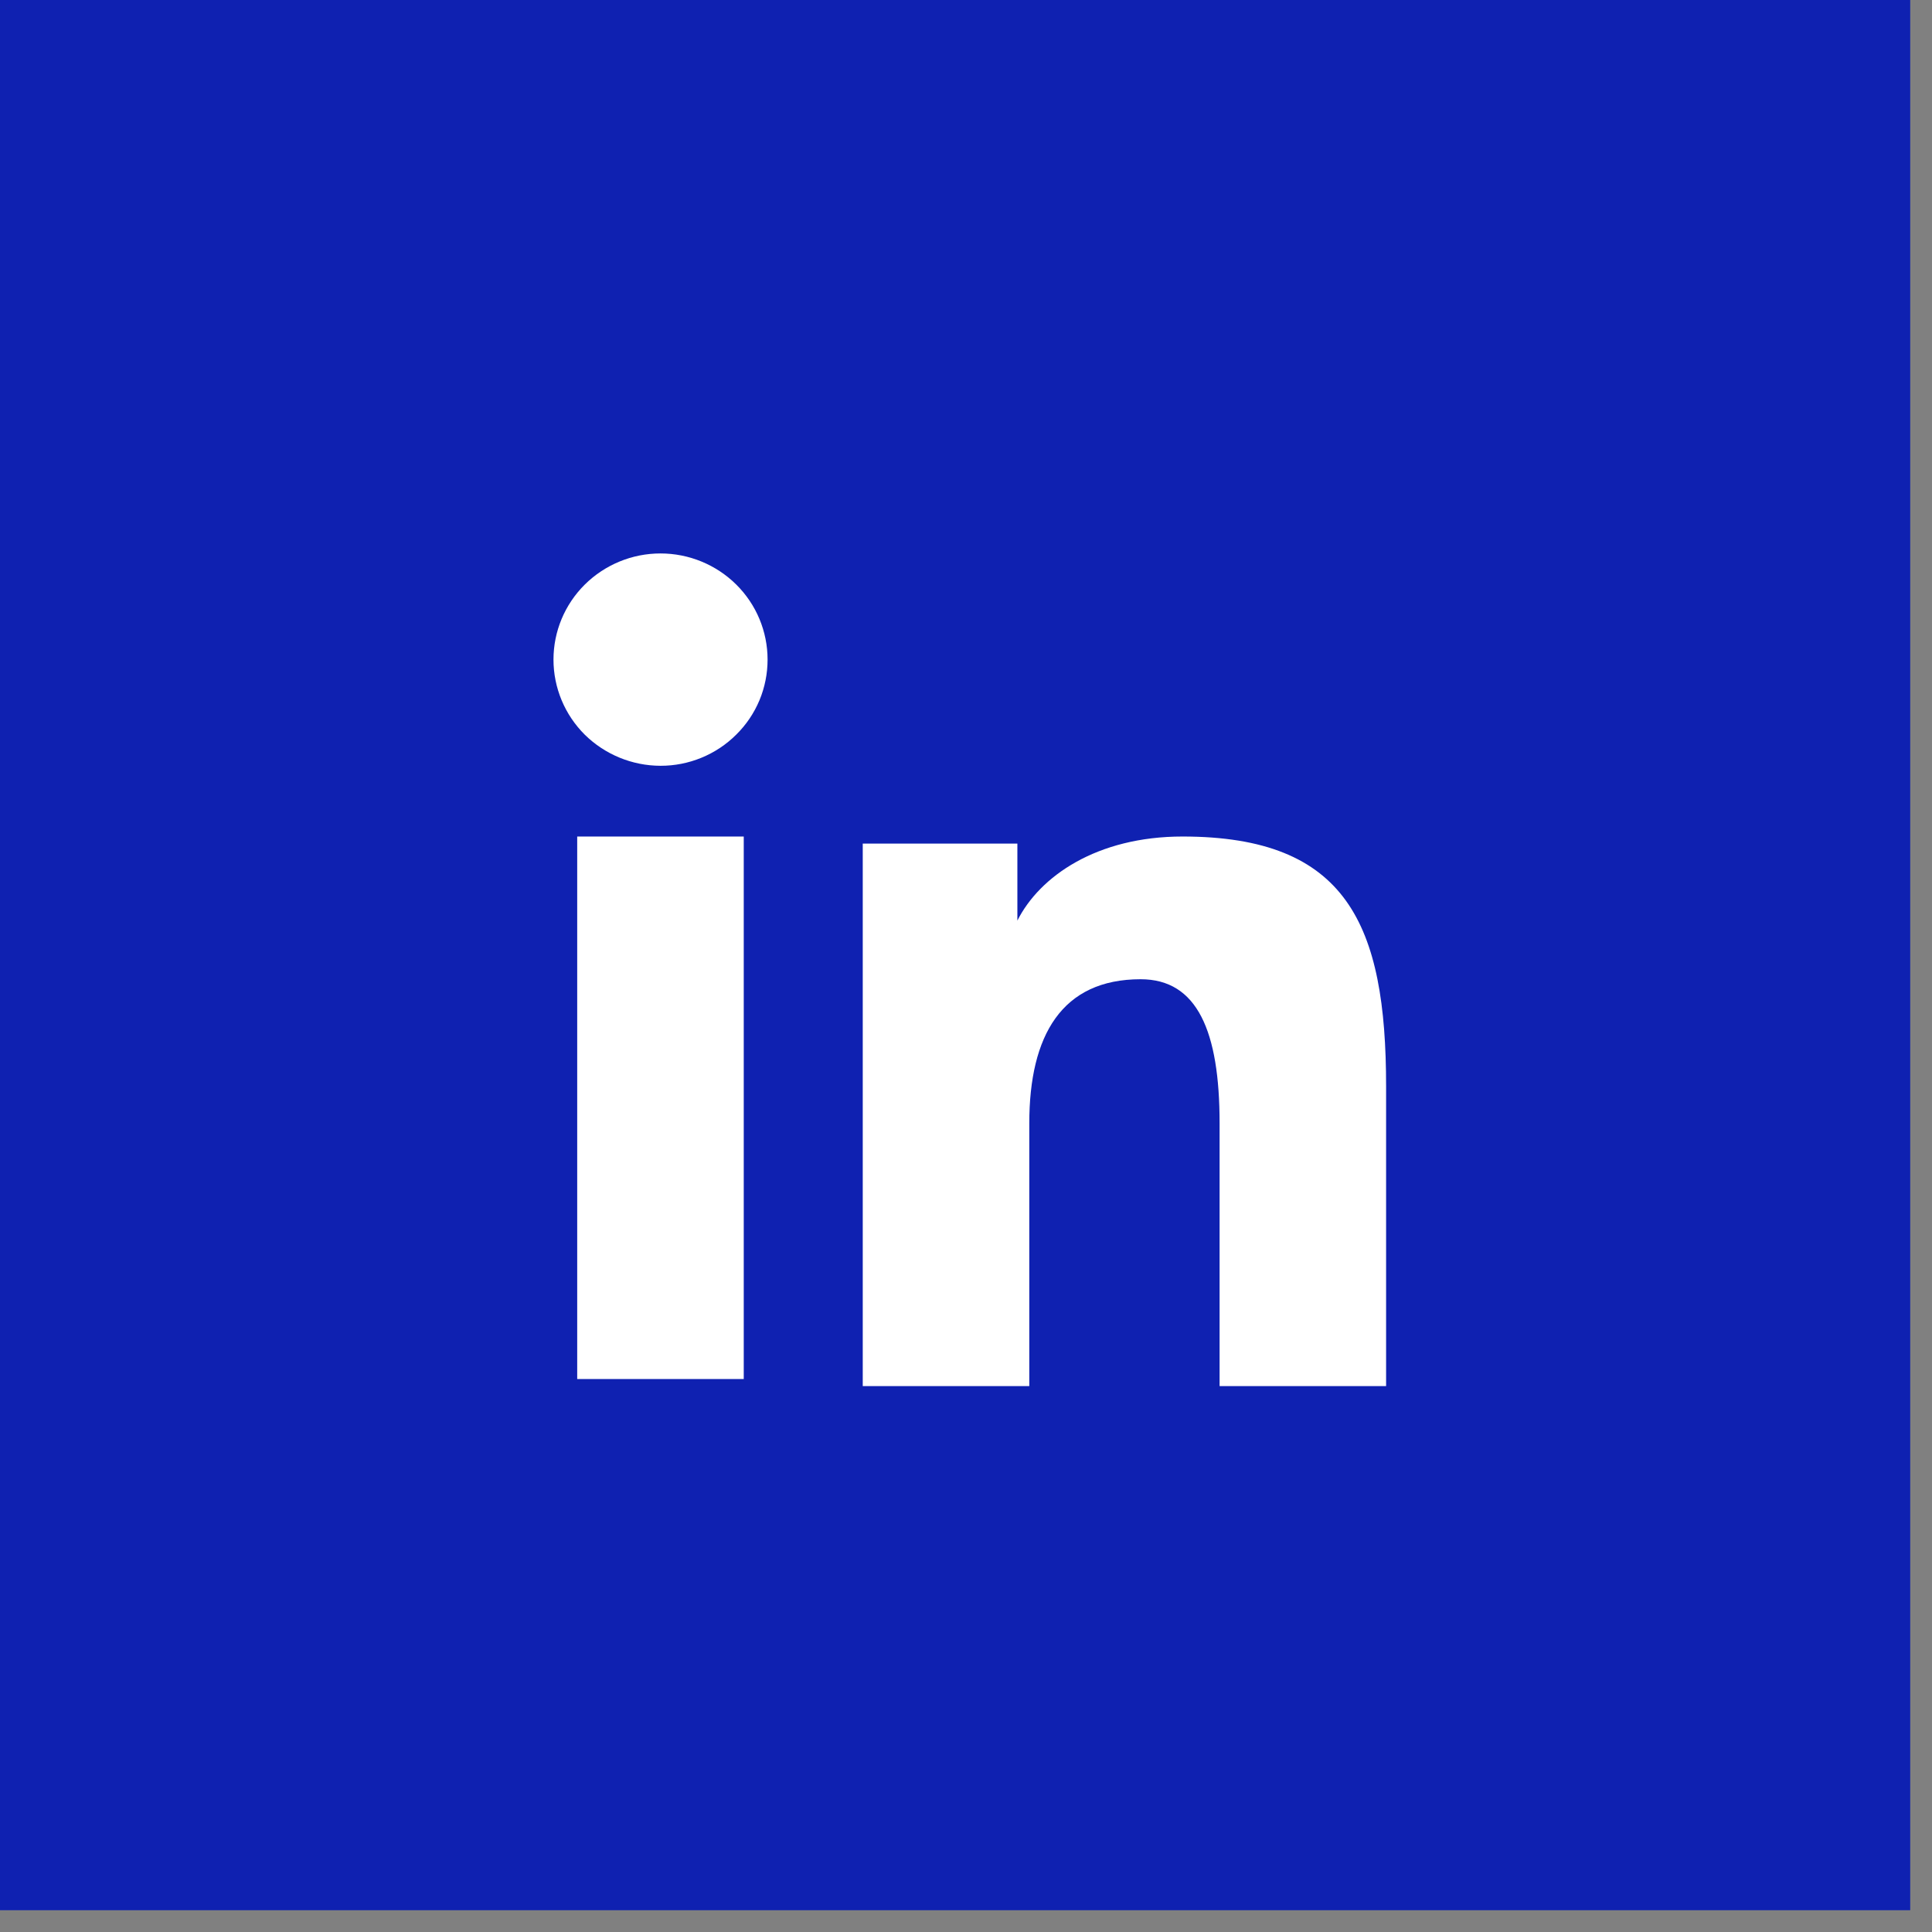
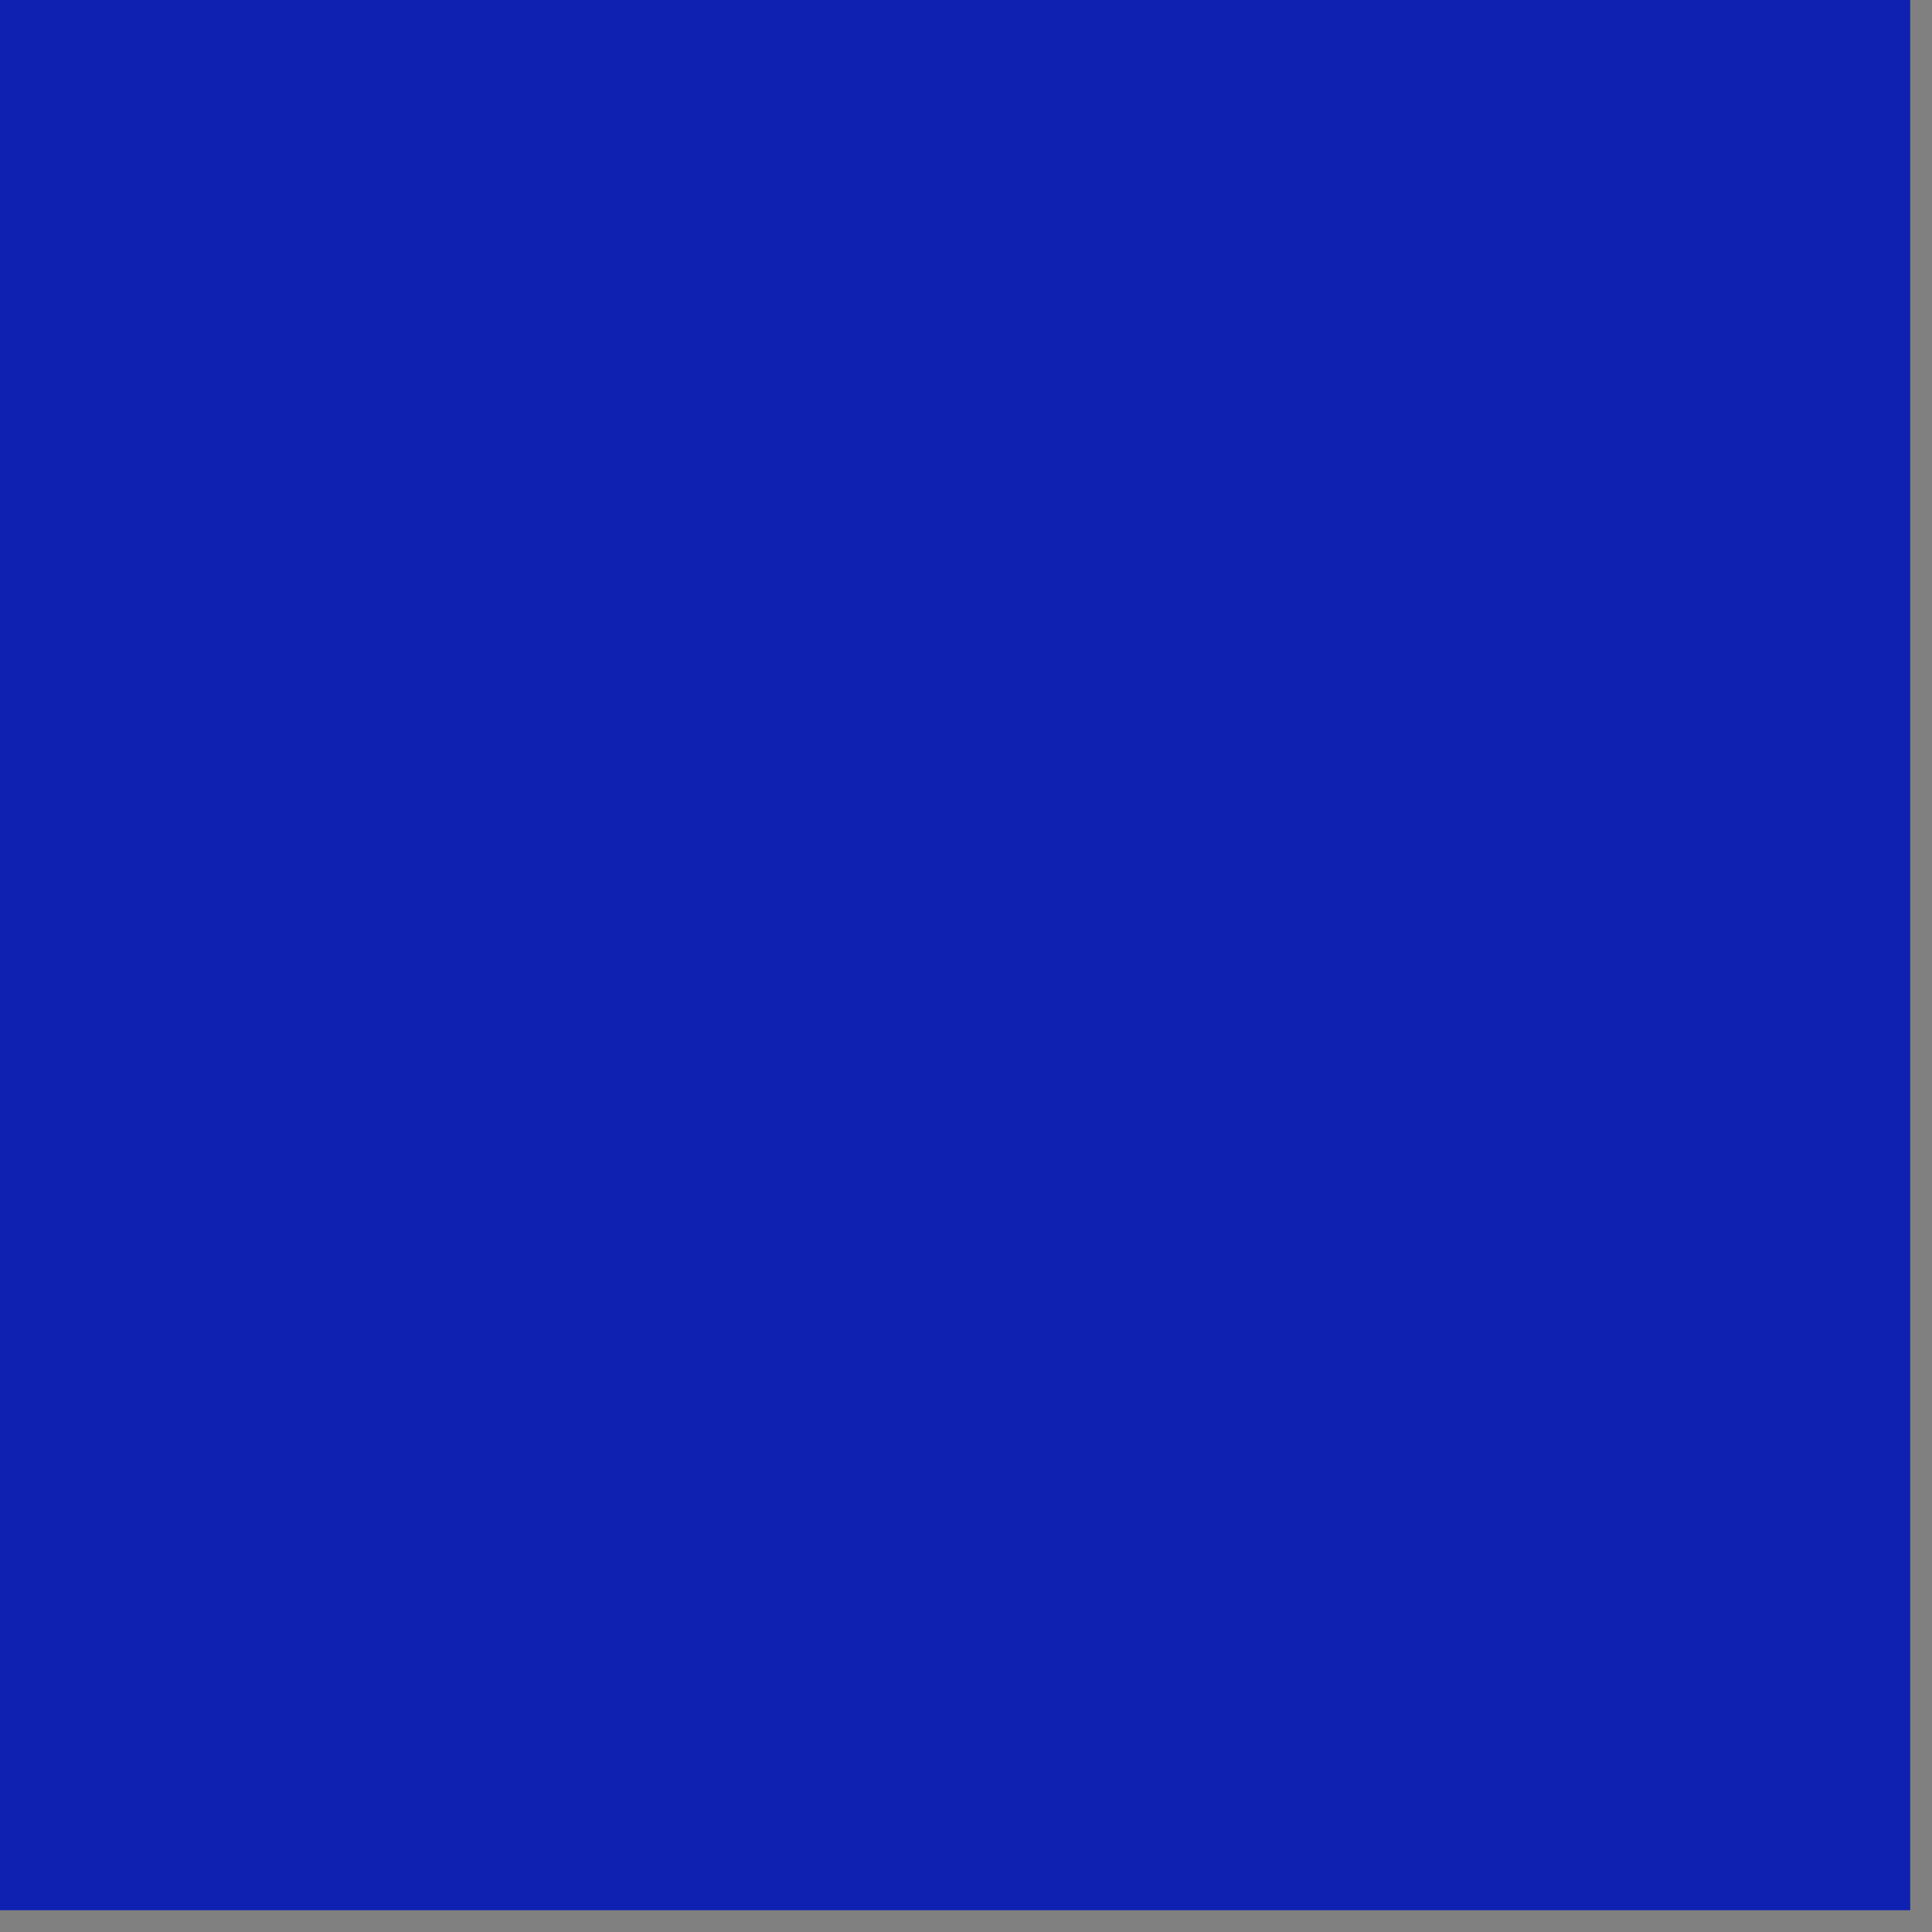
<svg xmlns="http://www.w3.org/2000/svg" width="54" height="54" viewBox="0 0 54 54" fill="none">
  <rect x="0" y="0" width="54" height="54" fill="#808080" stroke="none" />
  <rect width="53.391" height="53.391" fill="#0F21B1" />
-   <path fill-rule="evenodd" clip-rule="evenodd" d="M24.114 23.579H28.436V25.731C29.059 24.493 30.655 23.381 33.053 23.381C37.651 23.381 38.742 25.845 38.742 30.367V38.742H34.088V31.397C34.088 28.822 33.465 27.37 31.881 27.37C29.682 27.37 28.769 28.935 28.769 31.396V38.742H24.114V23.579ZM16.133 38.544H20.788V23.381H16.133V38.544ZM21.454 18.436C21.454 18.827 21.377 19.213 21.227 19.573C21.076 19.933 20.856 20.259 20.578 20.533C20.3 20.811 19.969 21.03 19.606 21.179C19.242 21.329 18.853 21.405 18.46 21.404C17.669 21.402 16.909 21.09 16.345 20.535C16.068 20.259 15.848 19.933 15.698 19.573C15.548 19.213 15.47 18.827 15.47 18.436C15.47 17.649 15.784 16.895 16.346 16.338C16.909 15.781 17.669 15.469 18.461 15.469C19.255 15.469 20.016 15.782 20.578 16.338C21.14 16.895 21.454 17.649 21.454 18.436Z" fill="white" />
</svg>